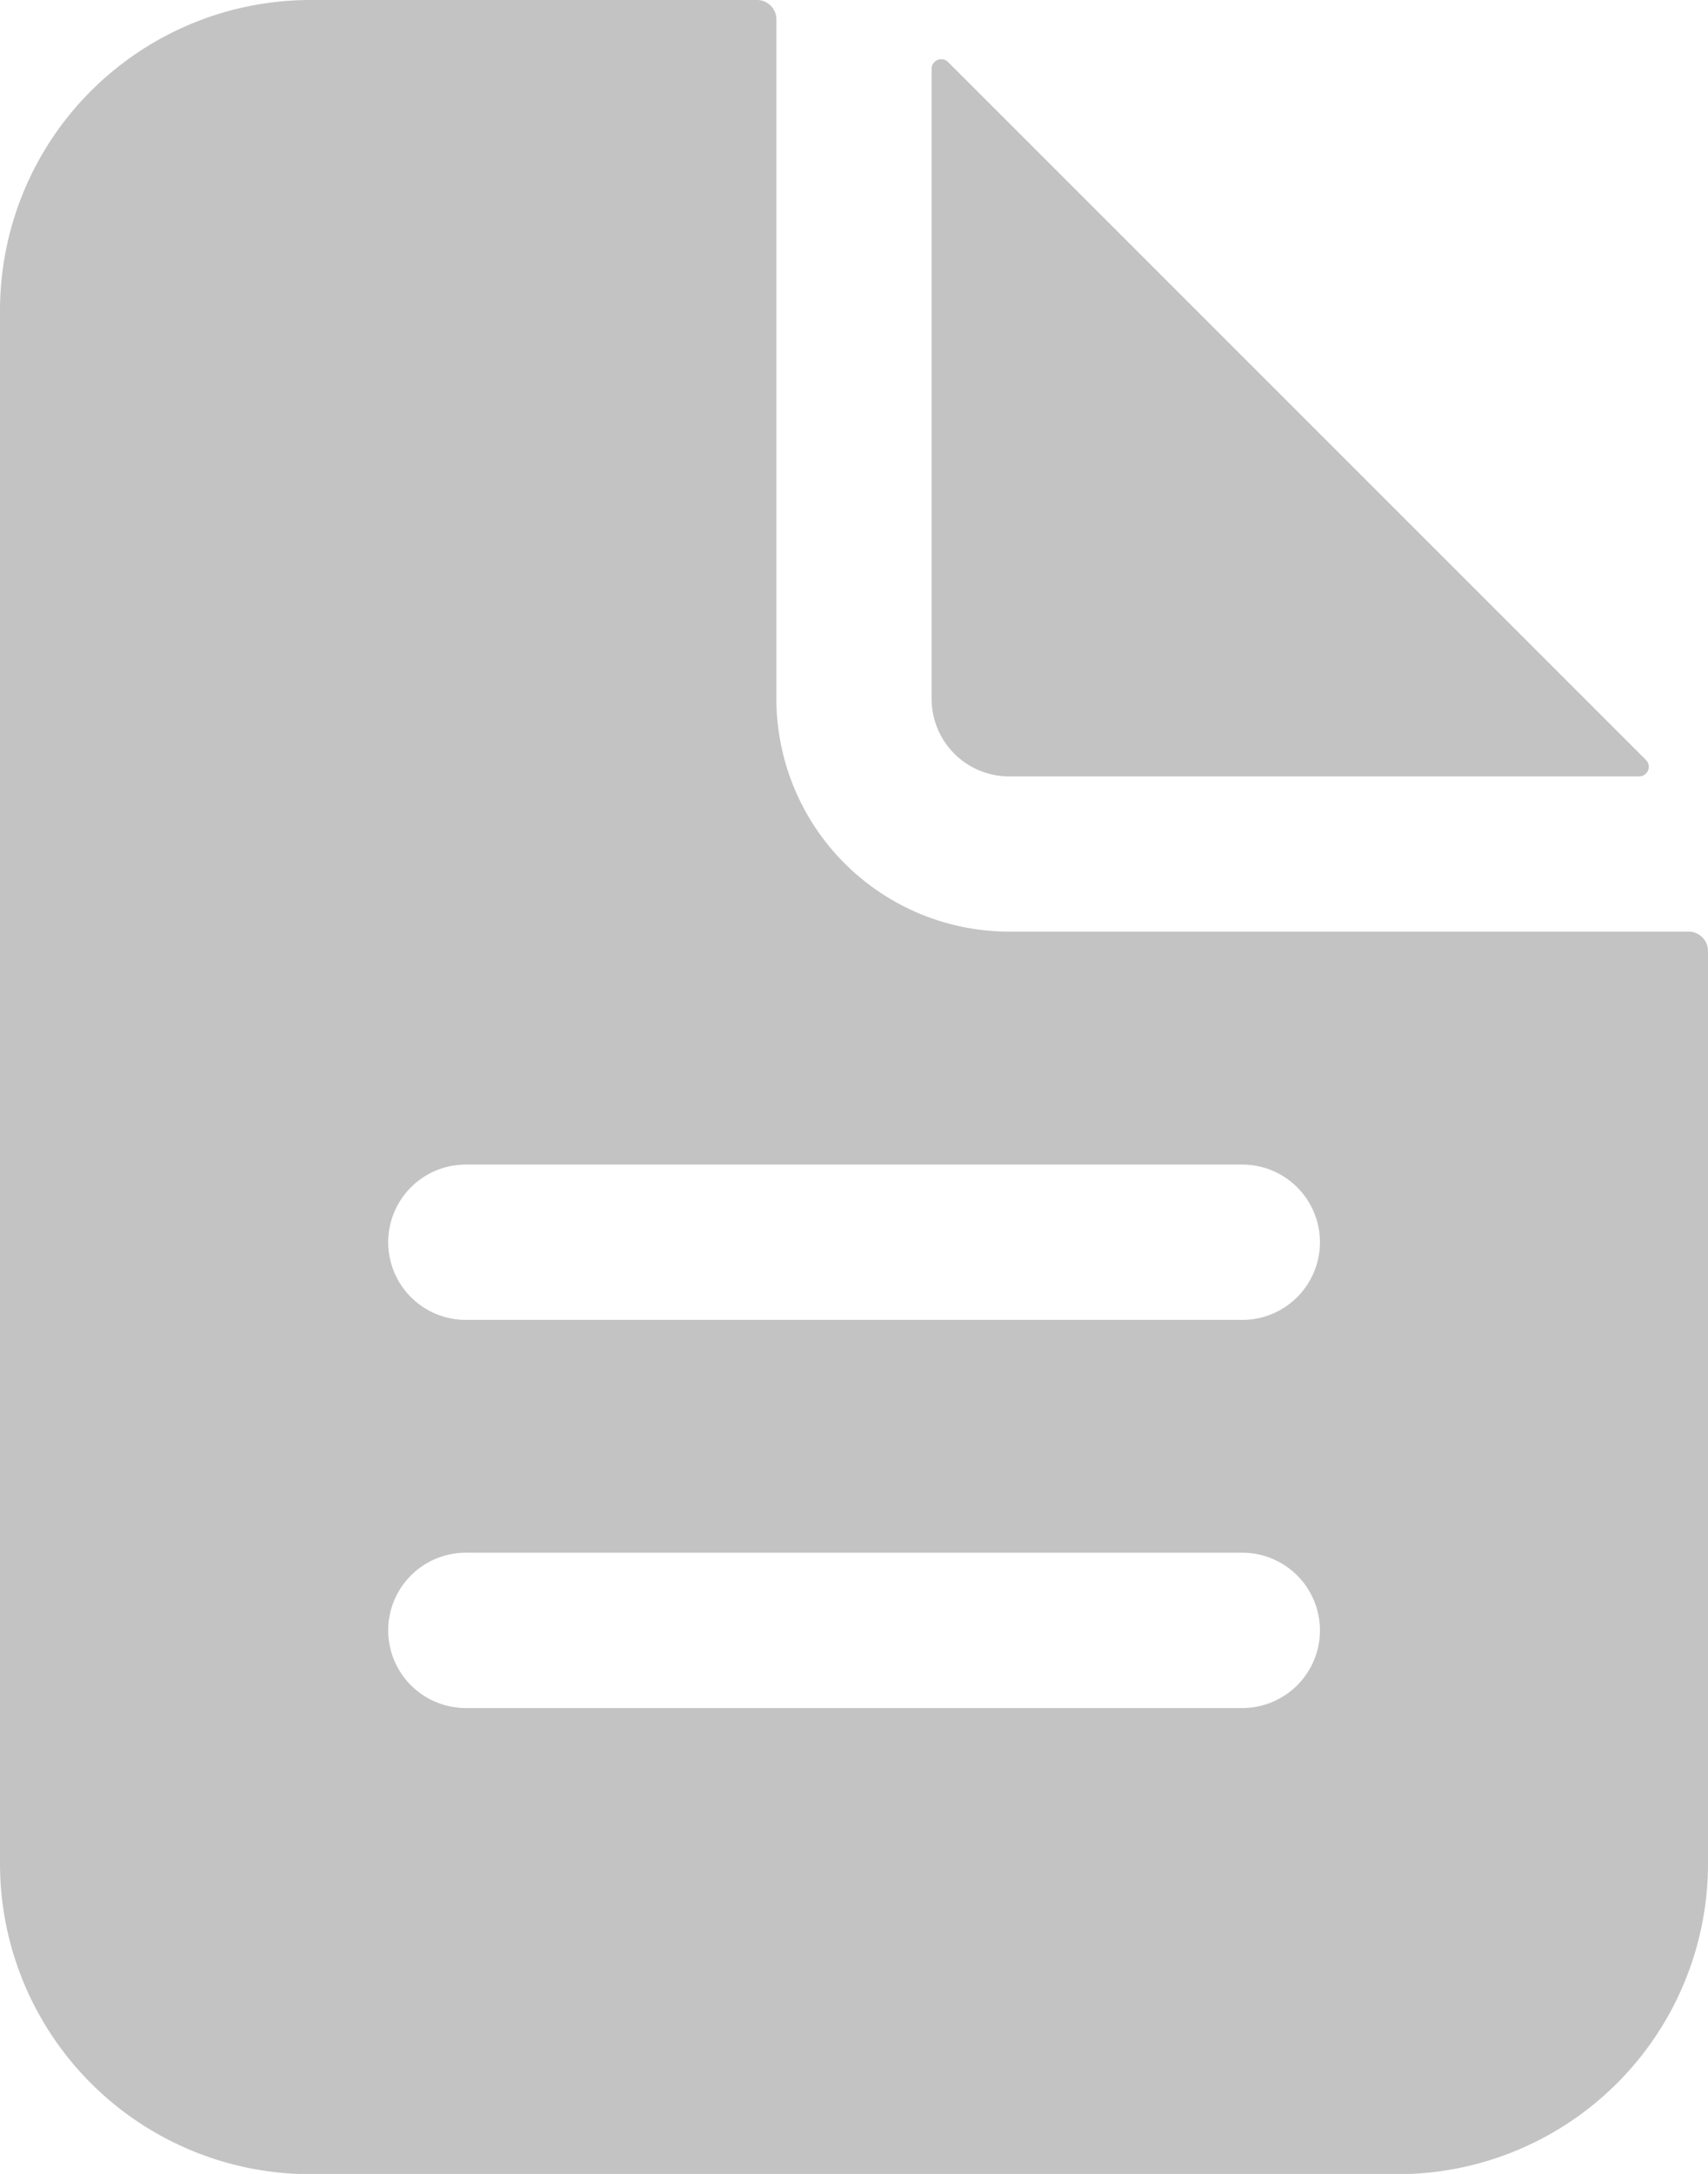
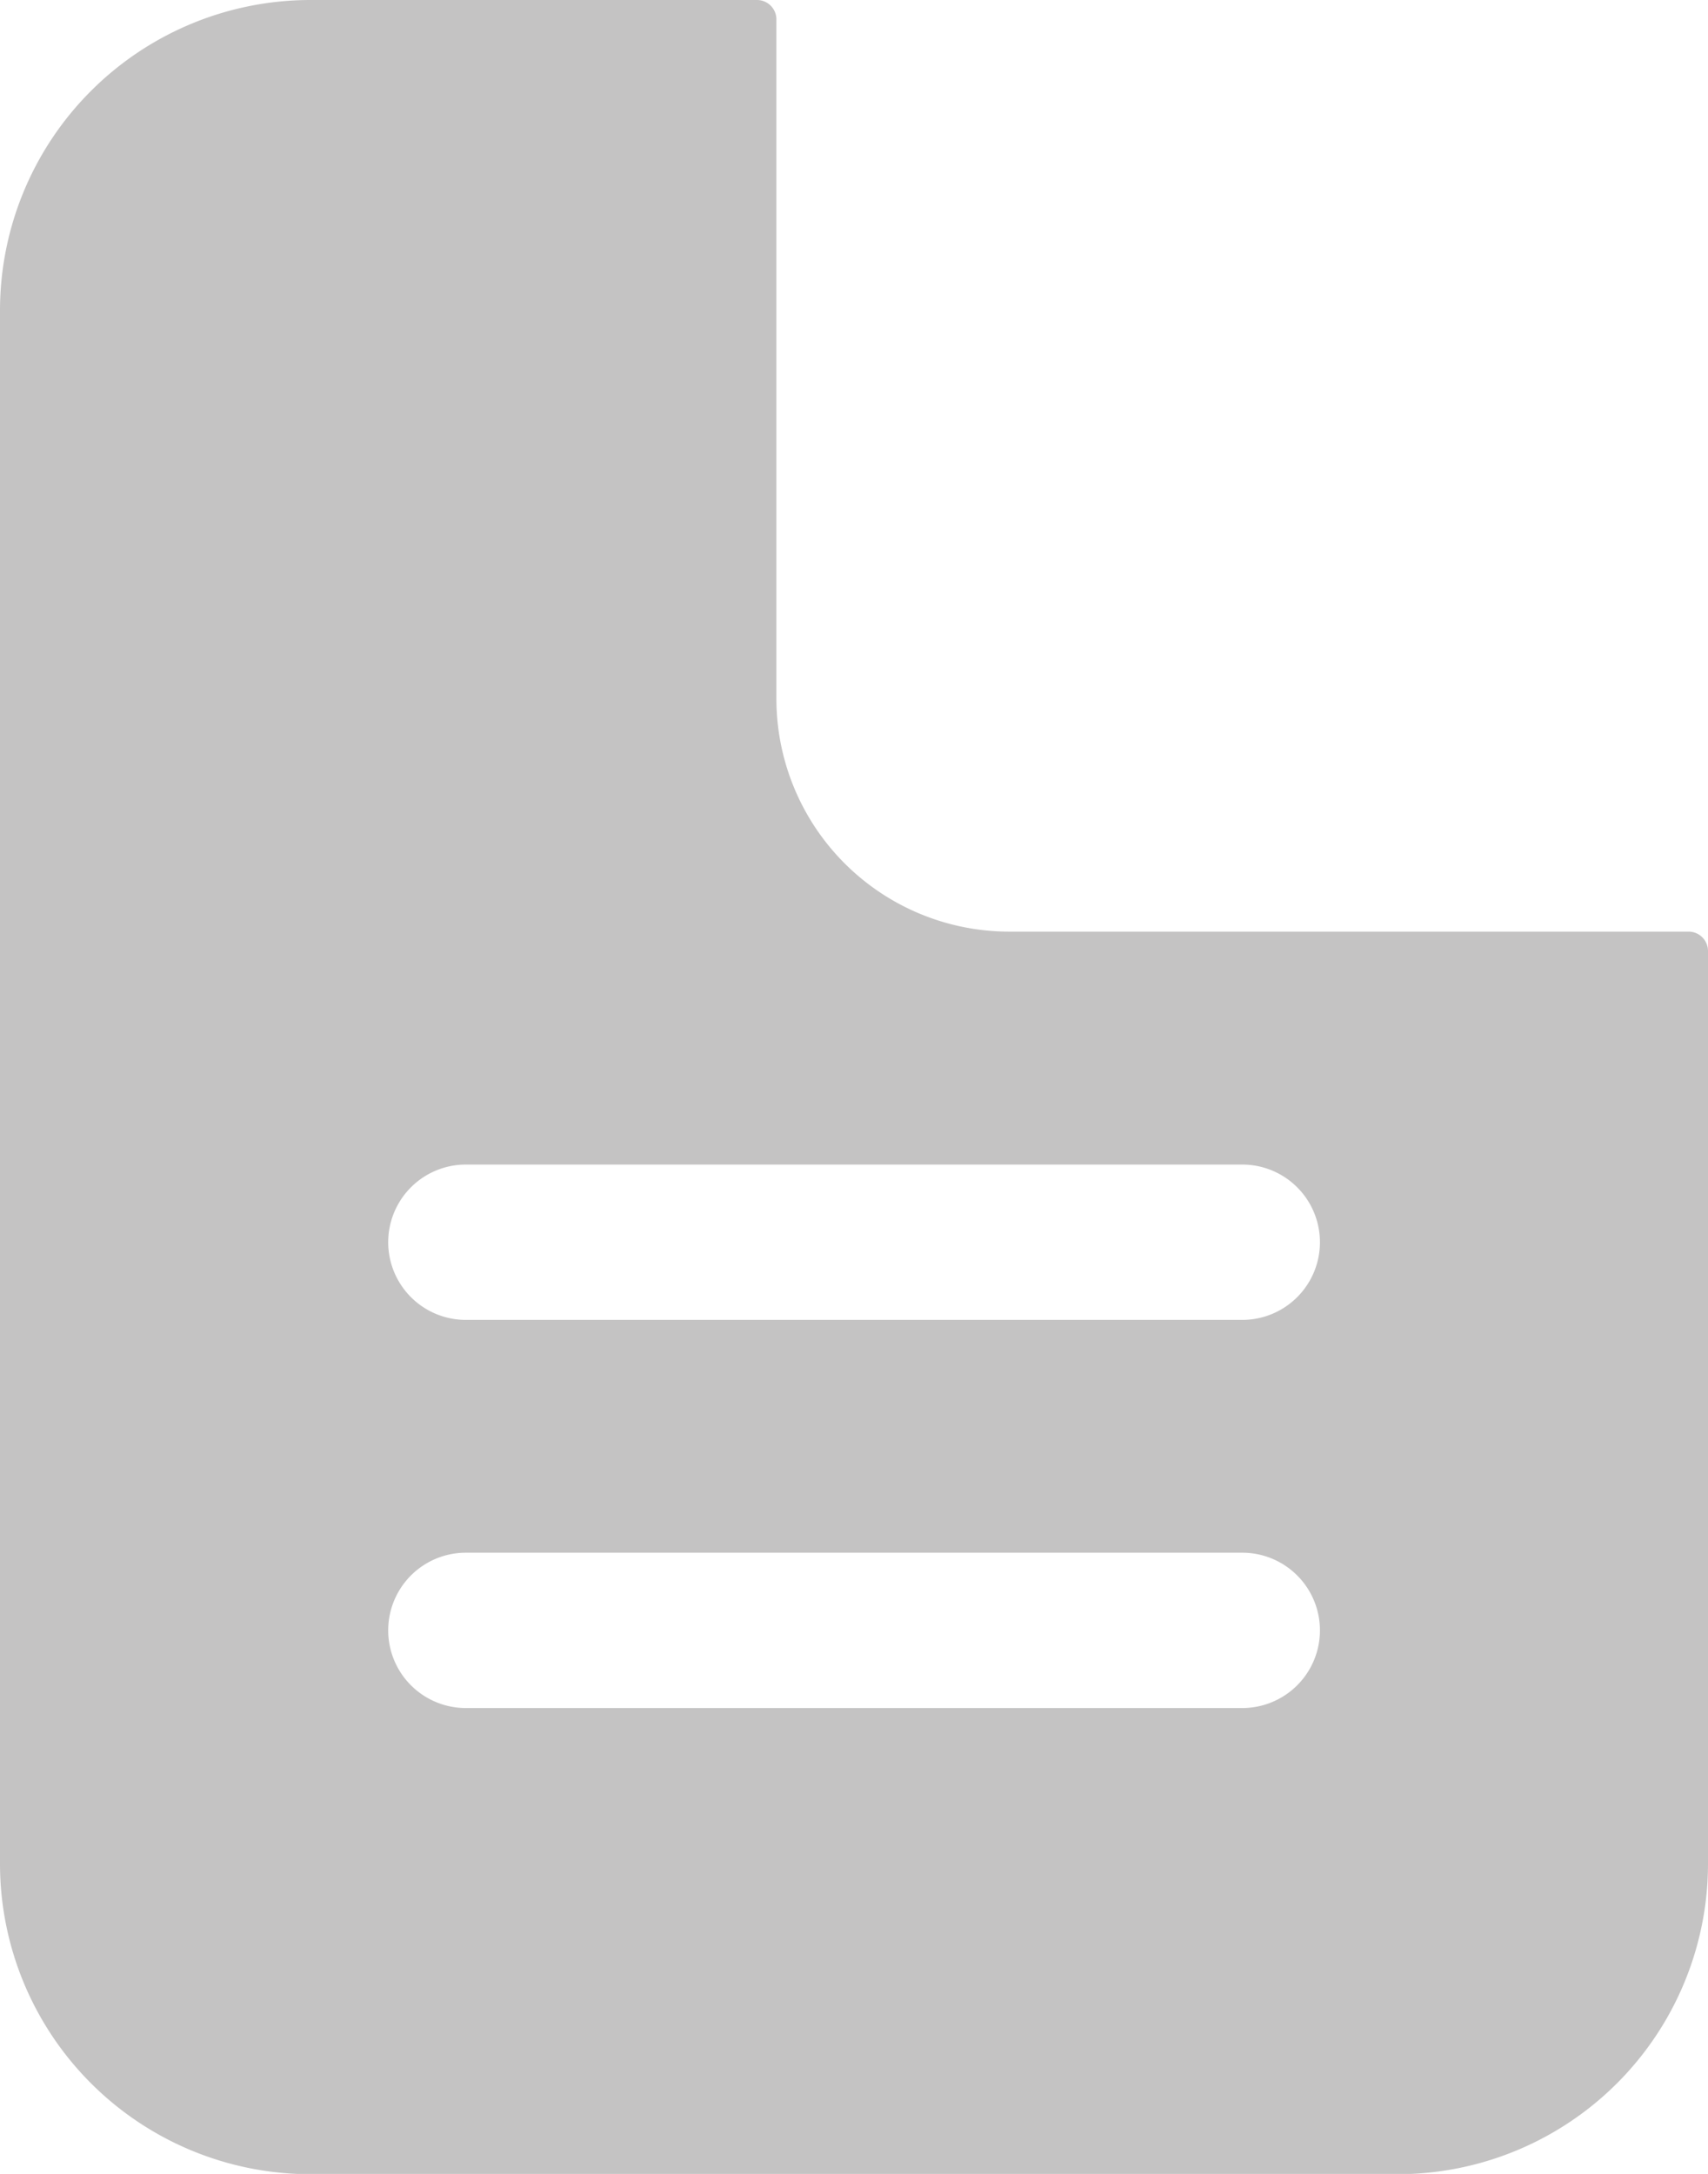
<svg xmlns="http://www.w3.org/2000/svg" width="12.216" height="15.548" viewBox="0 0 12.216 15.548">
  <g id="Icon_ion-document-text" data-name="Icon ion-document-text" transform="translate(-5.625 -2.25)">
    <path id="Path_237" data-name="Path 237" d="M17.7,8.913H12.844a1.666,1.666,0,0,1-1.666-1.666V2.389a.139.139,0,0,0-.139-.139H7.846A2.221,2.221,0,0,0,5.625,4.471V15.577A2.221,2.221,0,0,0,7.846,17.8H15.62a2.221,2.221,0,0,0,2.221-2.221V9.052A.139.139,0,0,0,17.7,8.913Zm-3.193,5.553H8.957a.555.555,0,1,1,0-1.111h5.553a.555.555,0,0,1,0,1.111Zm0-2.776H8.957a.555.555,0,1,1,0-1.111h5.553a.555.555,0,0,1,0,1.111Z" transform="translate(0)" fill="#c4c3c3" />
-     <path id="Path_238" data-name="Path 238" d="M24.234,8.119,19.243,3.128a.069.069,0,0,0-.118.049V7.682a.555.555,0,0,0,.555.555h4.505a.069.069,0,0,0,.049-.118Z" transform="translate(-6.837 -0.434)" fill="#c4c3c3" />
  </g>
</svg>